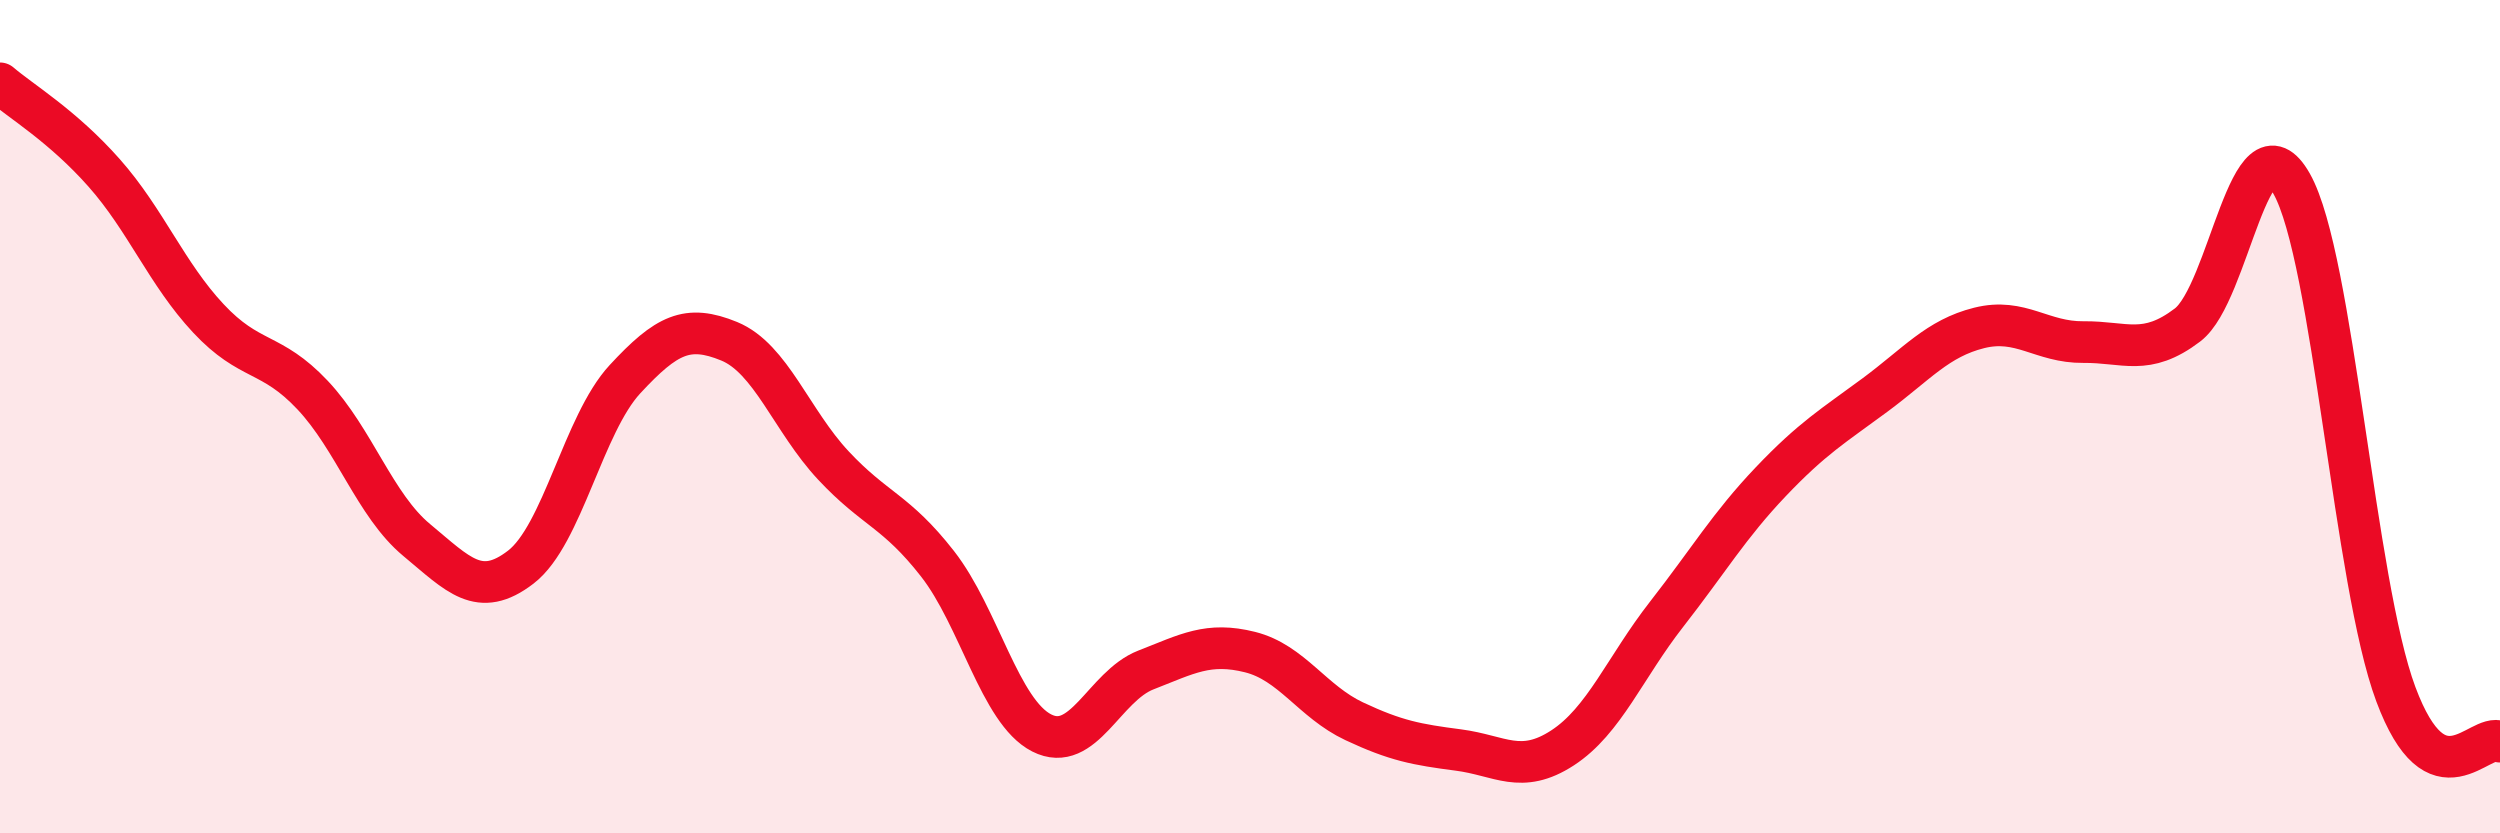
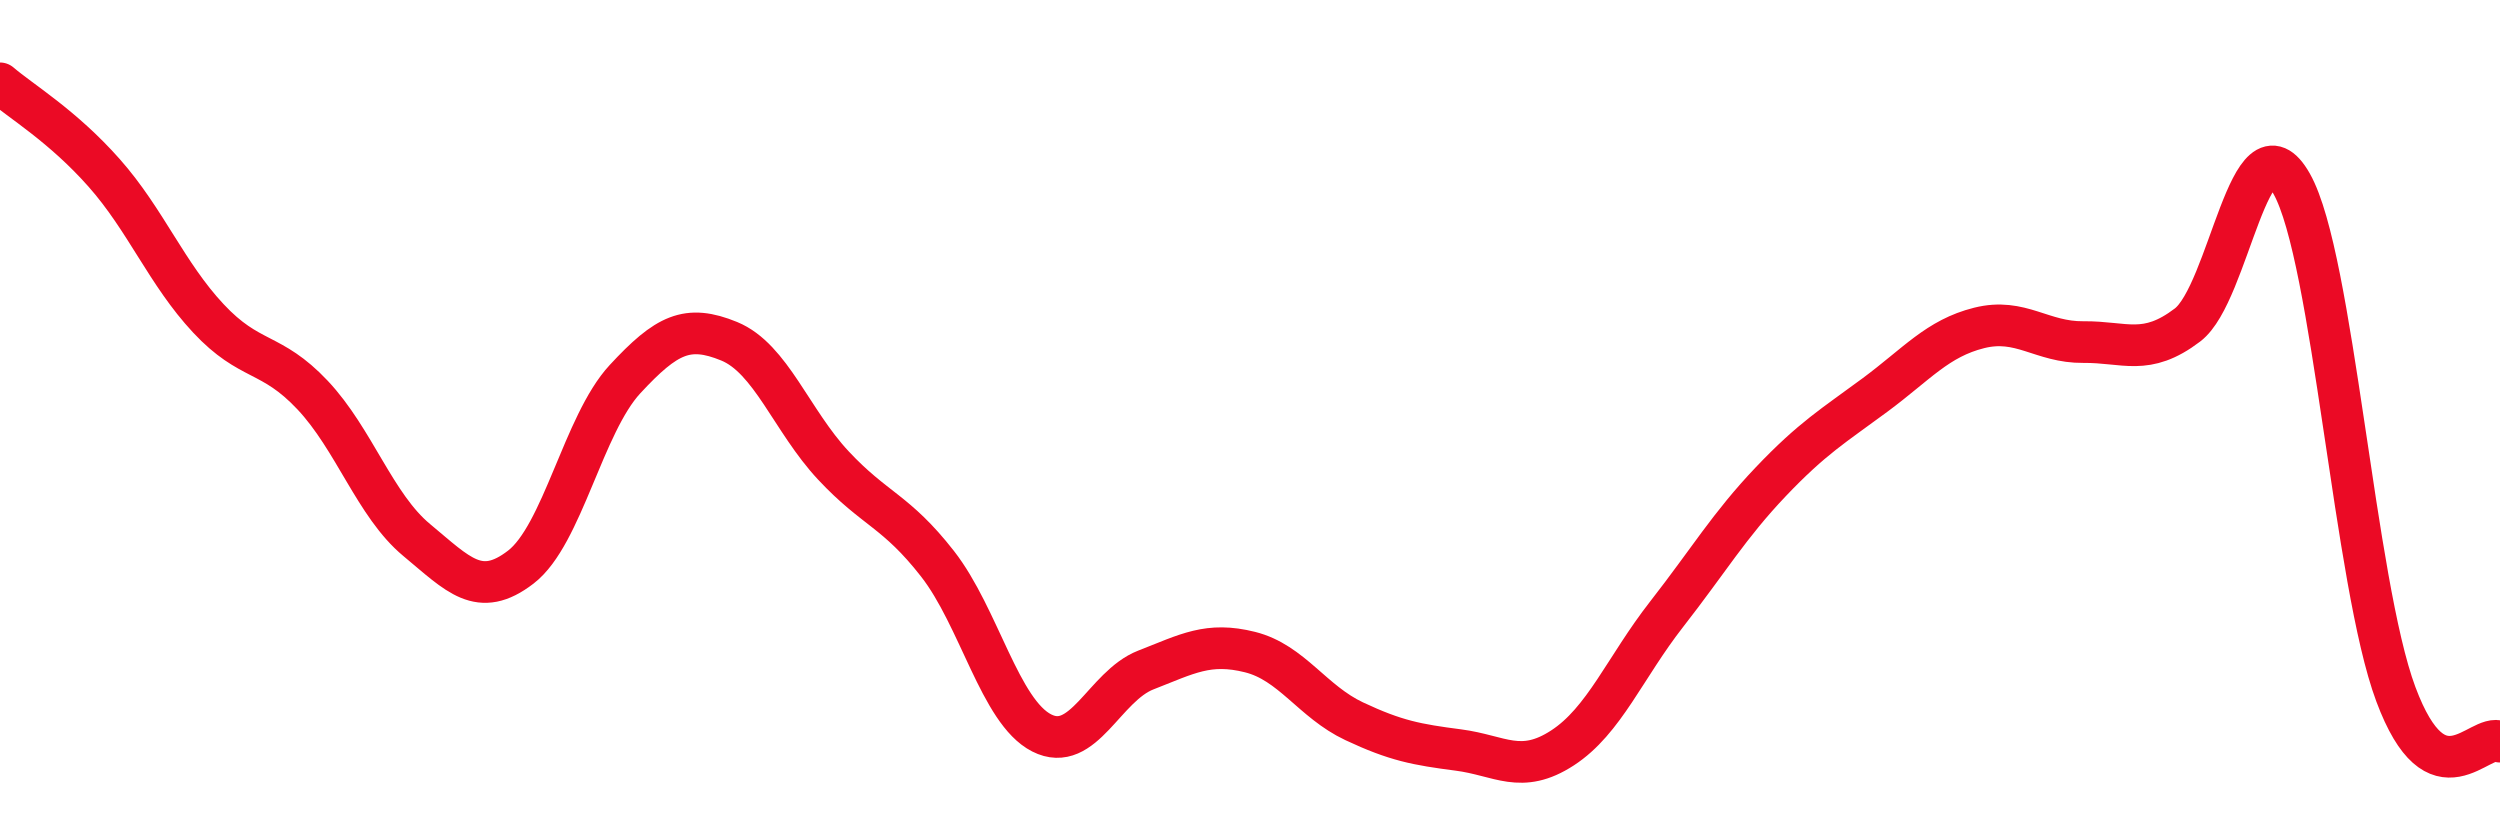
<svg xmlns="http://www.w3.org/2000/svg" width="60" height="20" viewBox="0 0 60 20">
-   <path d="M 0,2 C 0.5,2.43 1.5,3.02 2.5,4.15 C 3.5,5.28 4,6.57 5,7.64 C 6,8.71 6.5,8.42 7.5,9.48 C 8.5,10.54 9,12.13 10,12.96 C 11,13.79 11.5,14.38 12.5,13.61 C 13.5,12.84 14,10.18 15,9.1 C 16,8.02 16.5,7.78 17.5,8.19 C 18.5,8.6 19,10.1 20,11.17 C 21,12.24 21.5,12.25 22.5,13.53 C 23.5,14.81 24,17.08 25,17.59 C 26,18.1 26.5,16.47 27.5,16.08 C 28.5,15.69 29,15.4 30,15.65 C 31,15.9 31.5,16.84 32.5,17.31 C 33.5,17.78 34,17.87 35,18 C 36,18.13 36.5,18.6 37.5,17.95 C 38.5,17.3 39,16.02 40,14.74 C 41,13.46 41.5,12.61 42.5,11.56 C 43.5,10.51 44,10.22 45,9.48 C 46,8.74 46.5,8.12 47.5,7.87 C 48.5,7.62 49,8.22 50,8.21 C 51,8.2 51.5,8.56 52.5,7.8 C 53.5,7.04 54,2.64 55,4.41 C 56,6.18 56.5,13.98 57.5,16.66 C 58.5,19.34 59.5,17.57 60,17.8L60 20L0 20Z" fill="#EB0A25" opacity="0.1" stroke-linecap="round" stroke-linejoin="round" />
  <path d="M 0,2 C 0.5,2.43 1.5,3.02 2.5,4.15 C 3.5,5.28 4,6.57 5,7.64 C 6,8.71 6.5,8.42 7.5,9.48 C 8.5,10.54 9,12.13 10,12.96 C 11,13.79 11.5,14.38 12.5,13.61 C 13.5,12.84 14,10.18 15,9.1 C 16,8.02 16.5,7.78 17.5,8.19 C 18.5,8.6 19,10.1 20,11.17 C 21,12.24 21.5,12.25 22.5,13.53 C 23.5,14.81 24,17.08 25,17.59 C 26,18.1 26.5,16.47 27.5,16.08 C 28.5,15.69 29,15.4 30,15.65 C 31,15.9 31.5,16.84 32.5,17.31 C 33.5,17.78 34,17.87 35,18 C 36,18.13 36.5,18.6 37.5,17.95 C 38.5,17.3 39,16.02 40,14.74 C 41,13.46 41.5,12.61 42.5,11.56 C 43.5,10.51 44,10.22 45,9.48 C 46,8.74 46.5,8.12 47.5,7.87 C 48.5,7.62 49,8.22 50,8.21 C 51,8.2 51.5,8.56 52.5,7.8 C 53.5,7.04 54,2.64 55,4.41 C 56,6.18 56.5,13.98 57.5,16.66 C 58.5,19.34 59.5,17.57 60,17.8" stroke="#EB0A25" stroke-width="1" fill="none" stroke-linecap="round" stroke-linejoin="round" />
</svg>